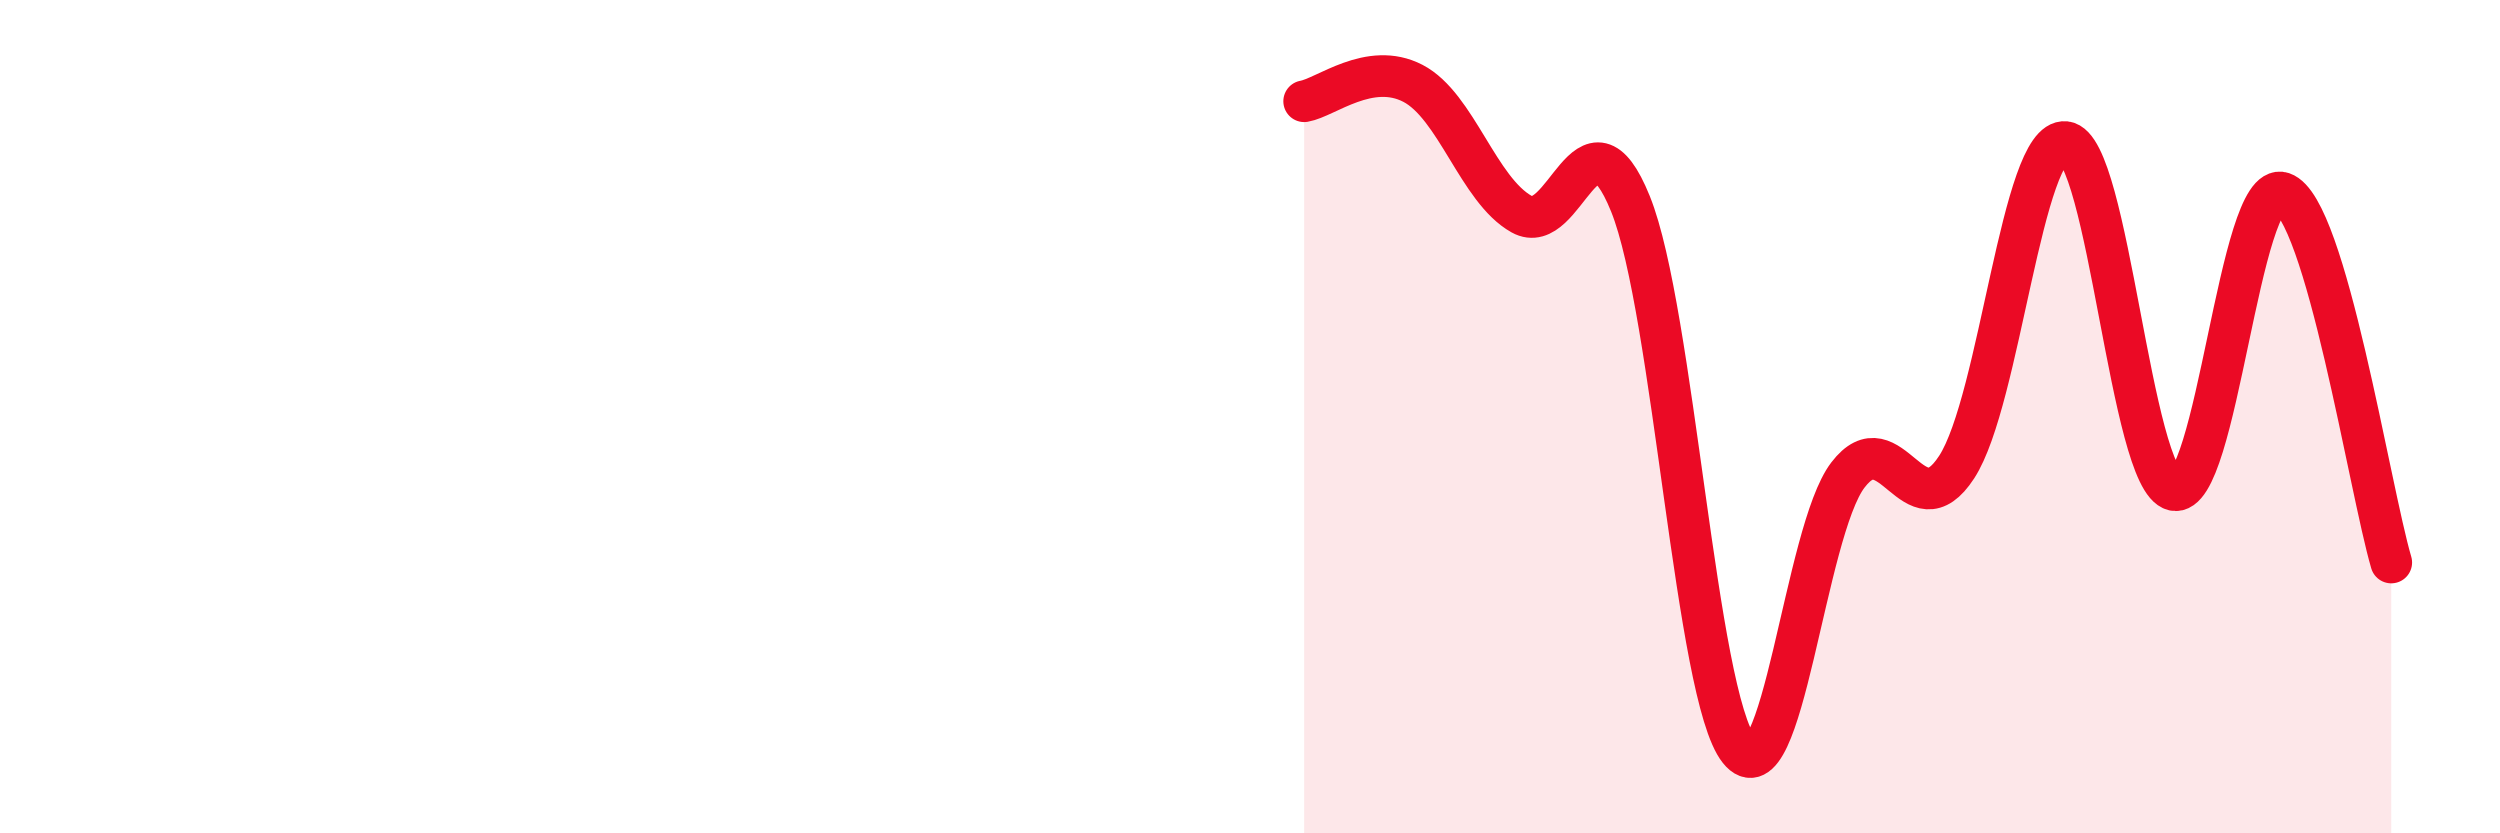
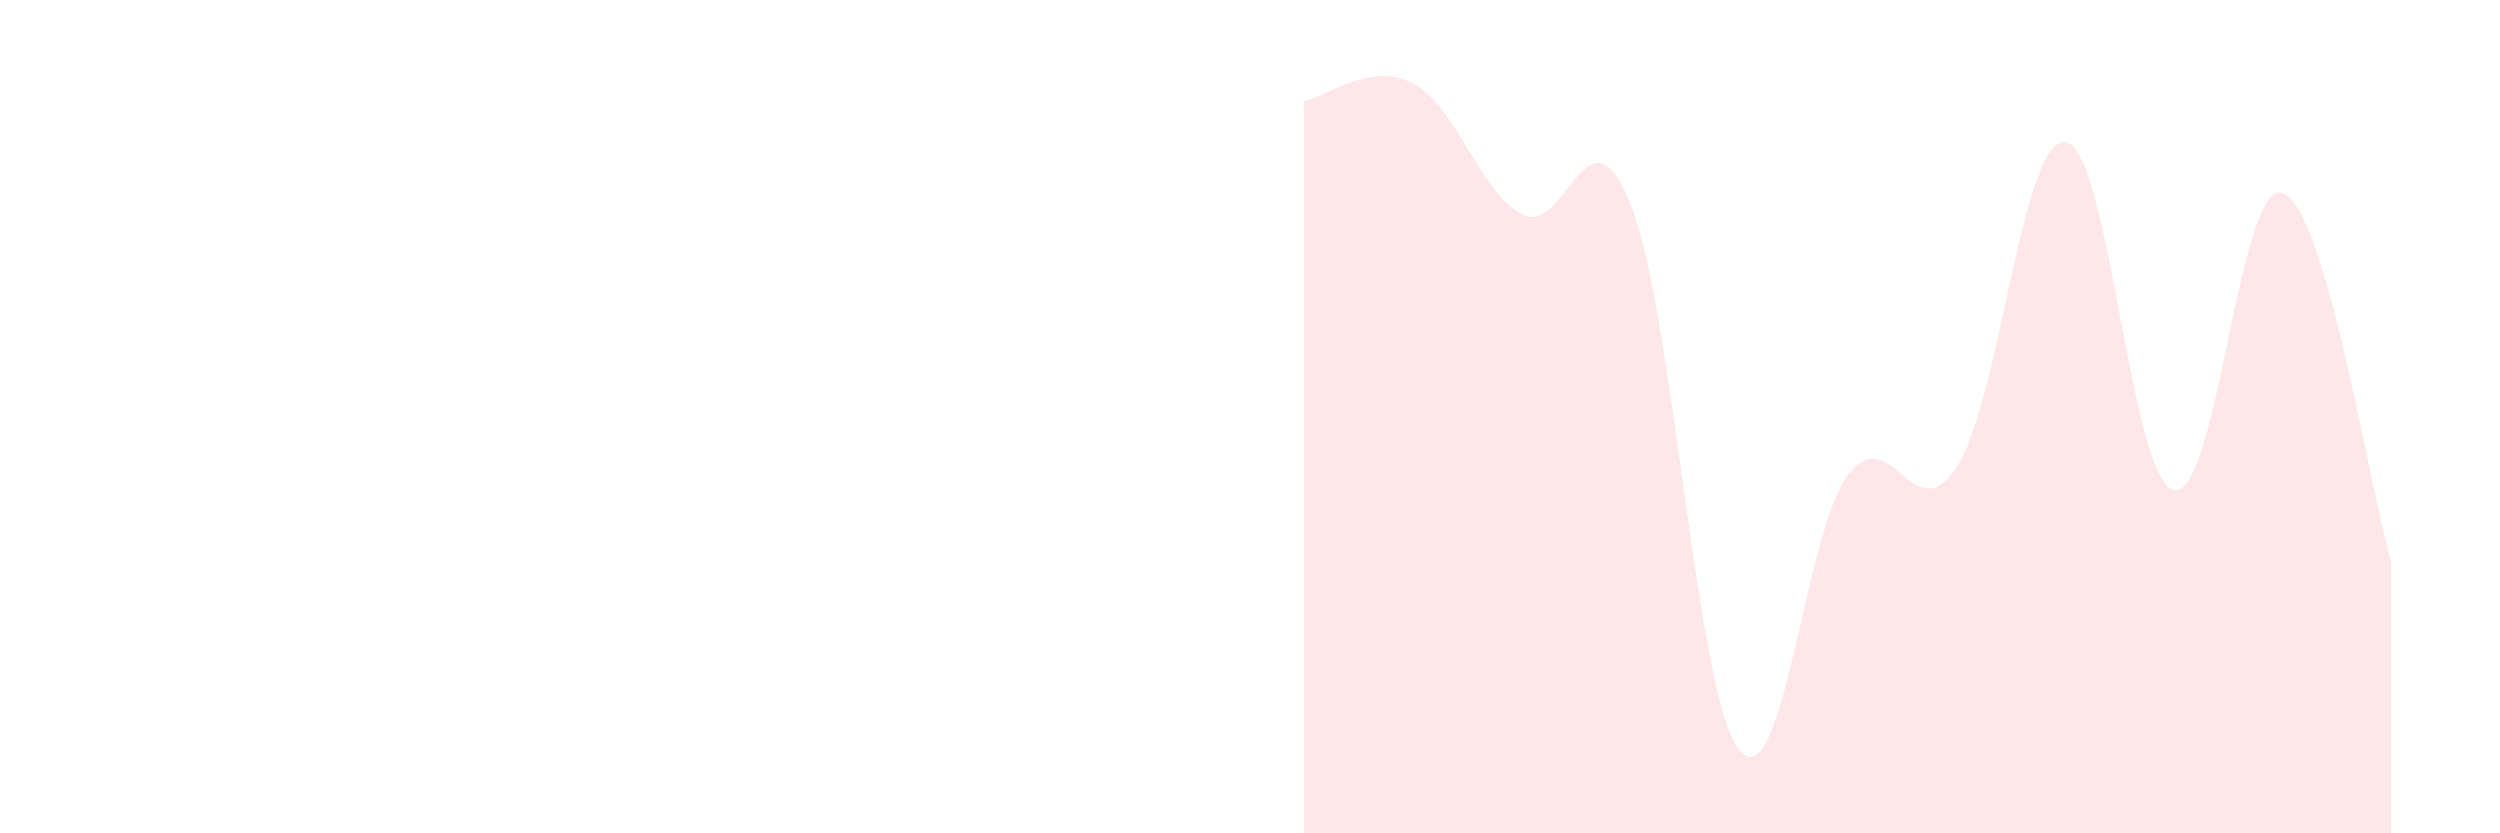
<svg xmlns="http://www.w3.org/2000/svg" width="60" height="20" viewBox="0 0 60 20">
  <path d="M 31.3,2.43 C 31.82,2.34 32.87,1.46 33.91,2 C 34.95,2.54 35.48,4.56 36.52,5.14 C 37.56,5.72 38.09,2.32 39.13,4.89 C 40.17,7.46 40.7,16.7 41.74,18 C 42.78,19.3 43.31,12.76 44.35,11.4 C 45.39,10.04 45.92,12.81 46.96,11.21 C 48,9.61 48.53,3.3 49.57,3.41 C 50.61,3.52 51.13,11.52 52.17,11.76 C 53.21,12 53.74,4.28 54.78,4.63 C 55.82,4.98 56.87,11.73 57.39,13.5L57.39 20L31.3 20Z" fill="#EB0A25" opacity="0.1" stroke-linecap="round" stroke-linejoin="round" />
-   <path d="M 31.3,2.43 C 31.82,2.34 32.87,1.46 33.91,2 C 34.95,2.54 35.48,4.56 36.52,5.14 C 37.56,5.72 38.09,2.32 39.13,4.89 C 40.17,7.46 40.7,16.7 41.74,18 C 42.78,19.3 43.31,12.76 44.35,11.4 C 45.39,10.04 45.92,12.81 46.96,11.21 C 48,9.61 48.53,3.3 49.57,3.41 C 50.61,3.52 51.13,11.52 52.17,11.76 C 53.21,12 53.74,4.28 54.78,4.63 C 55.82,4.98 56.87,11.73 57.39,13.5" stroke="#EB0A25" stroke-width="1" fill="none" stroke-linecap="round" stroke-linejoin="round" />
</svg>